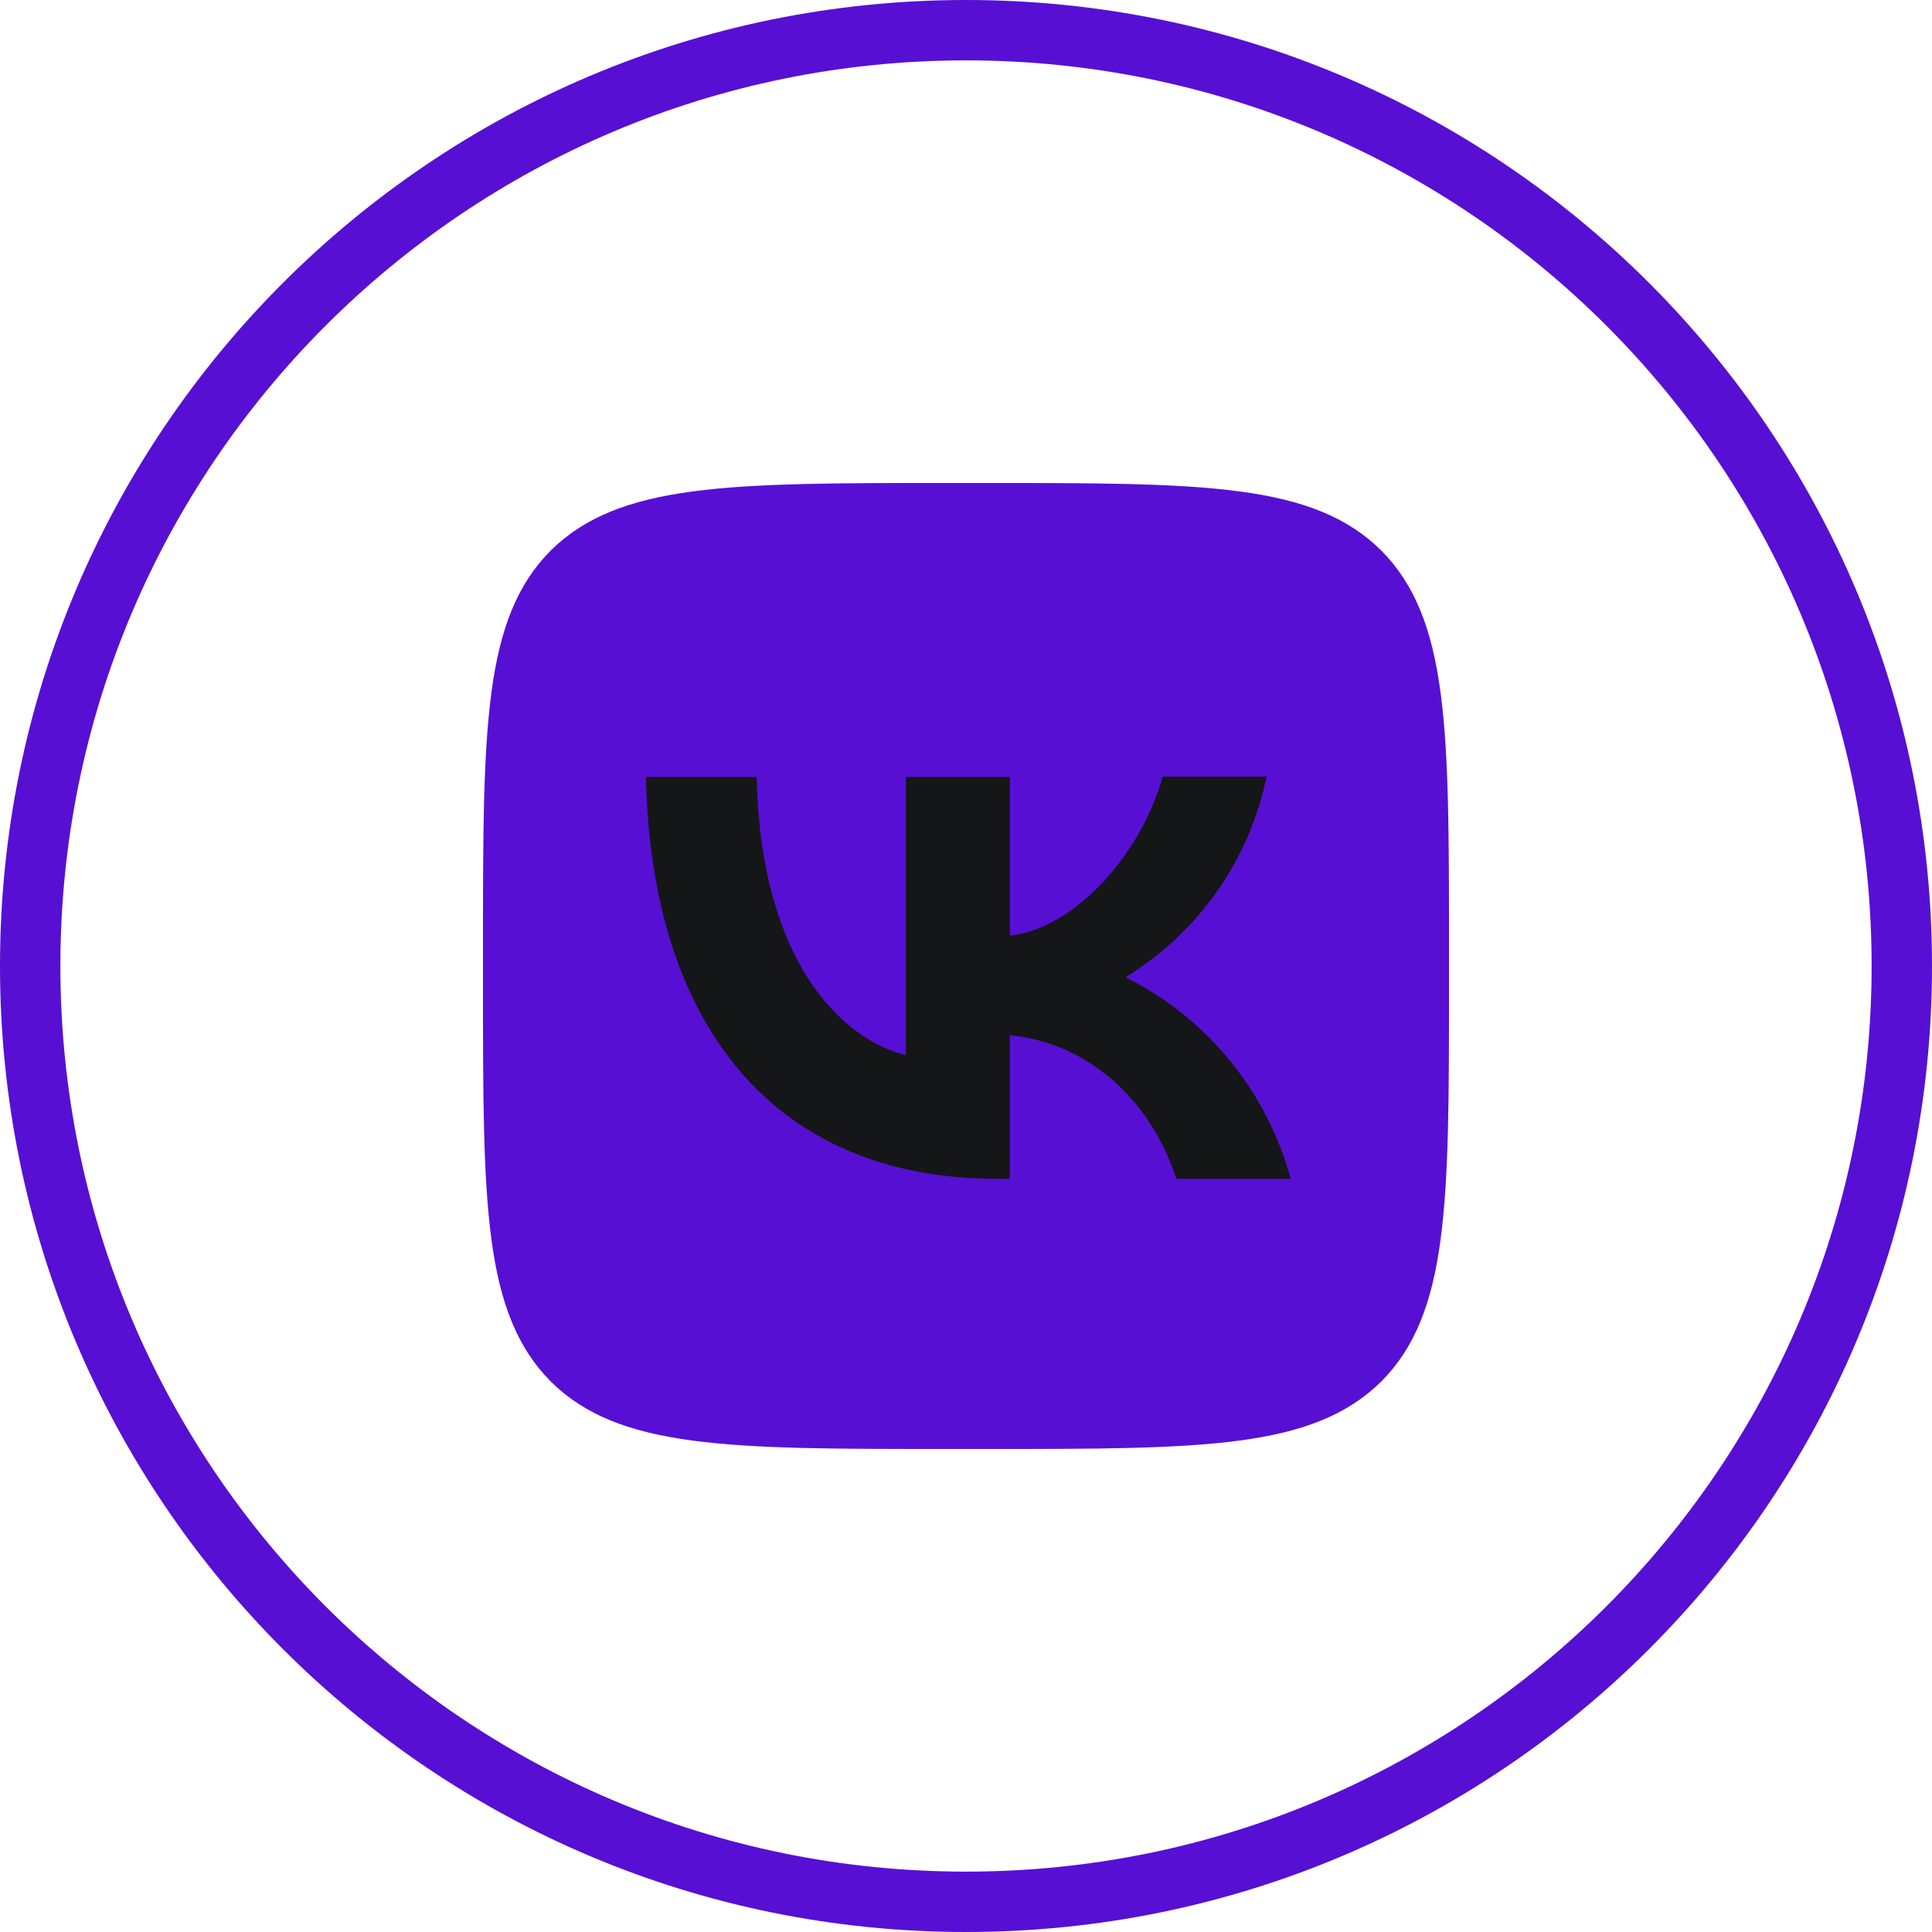
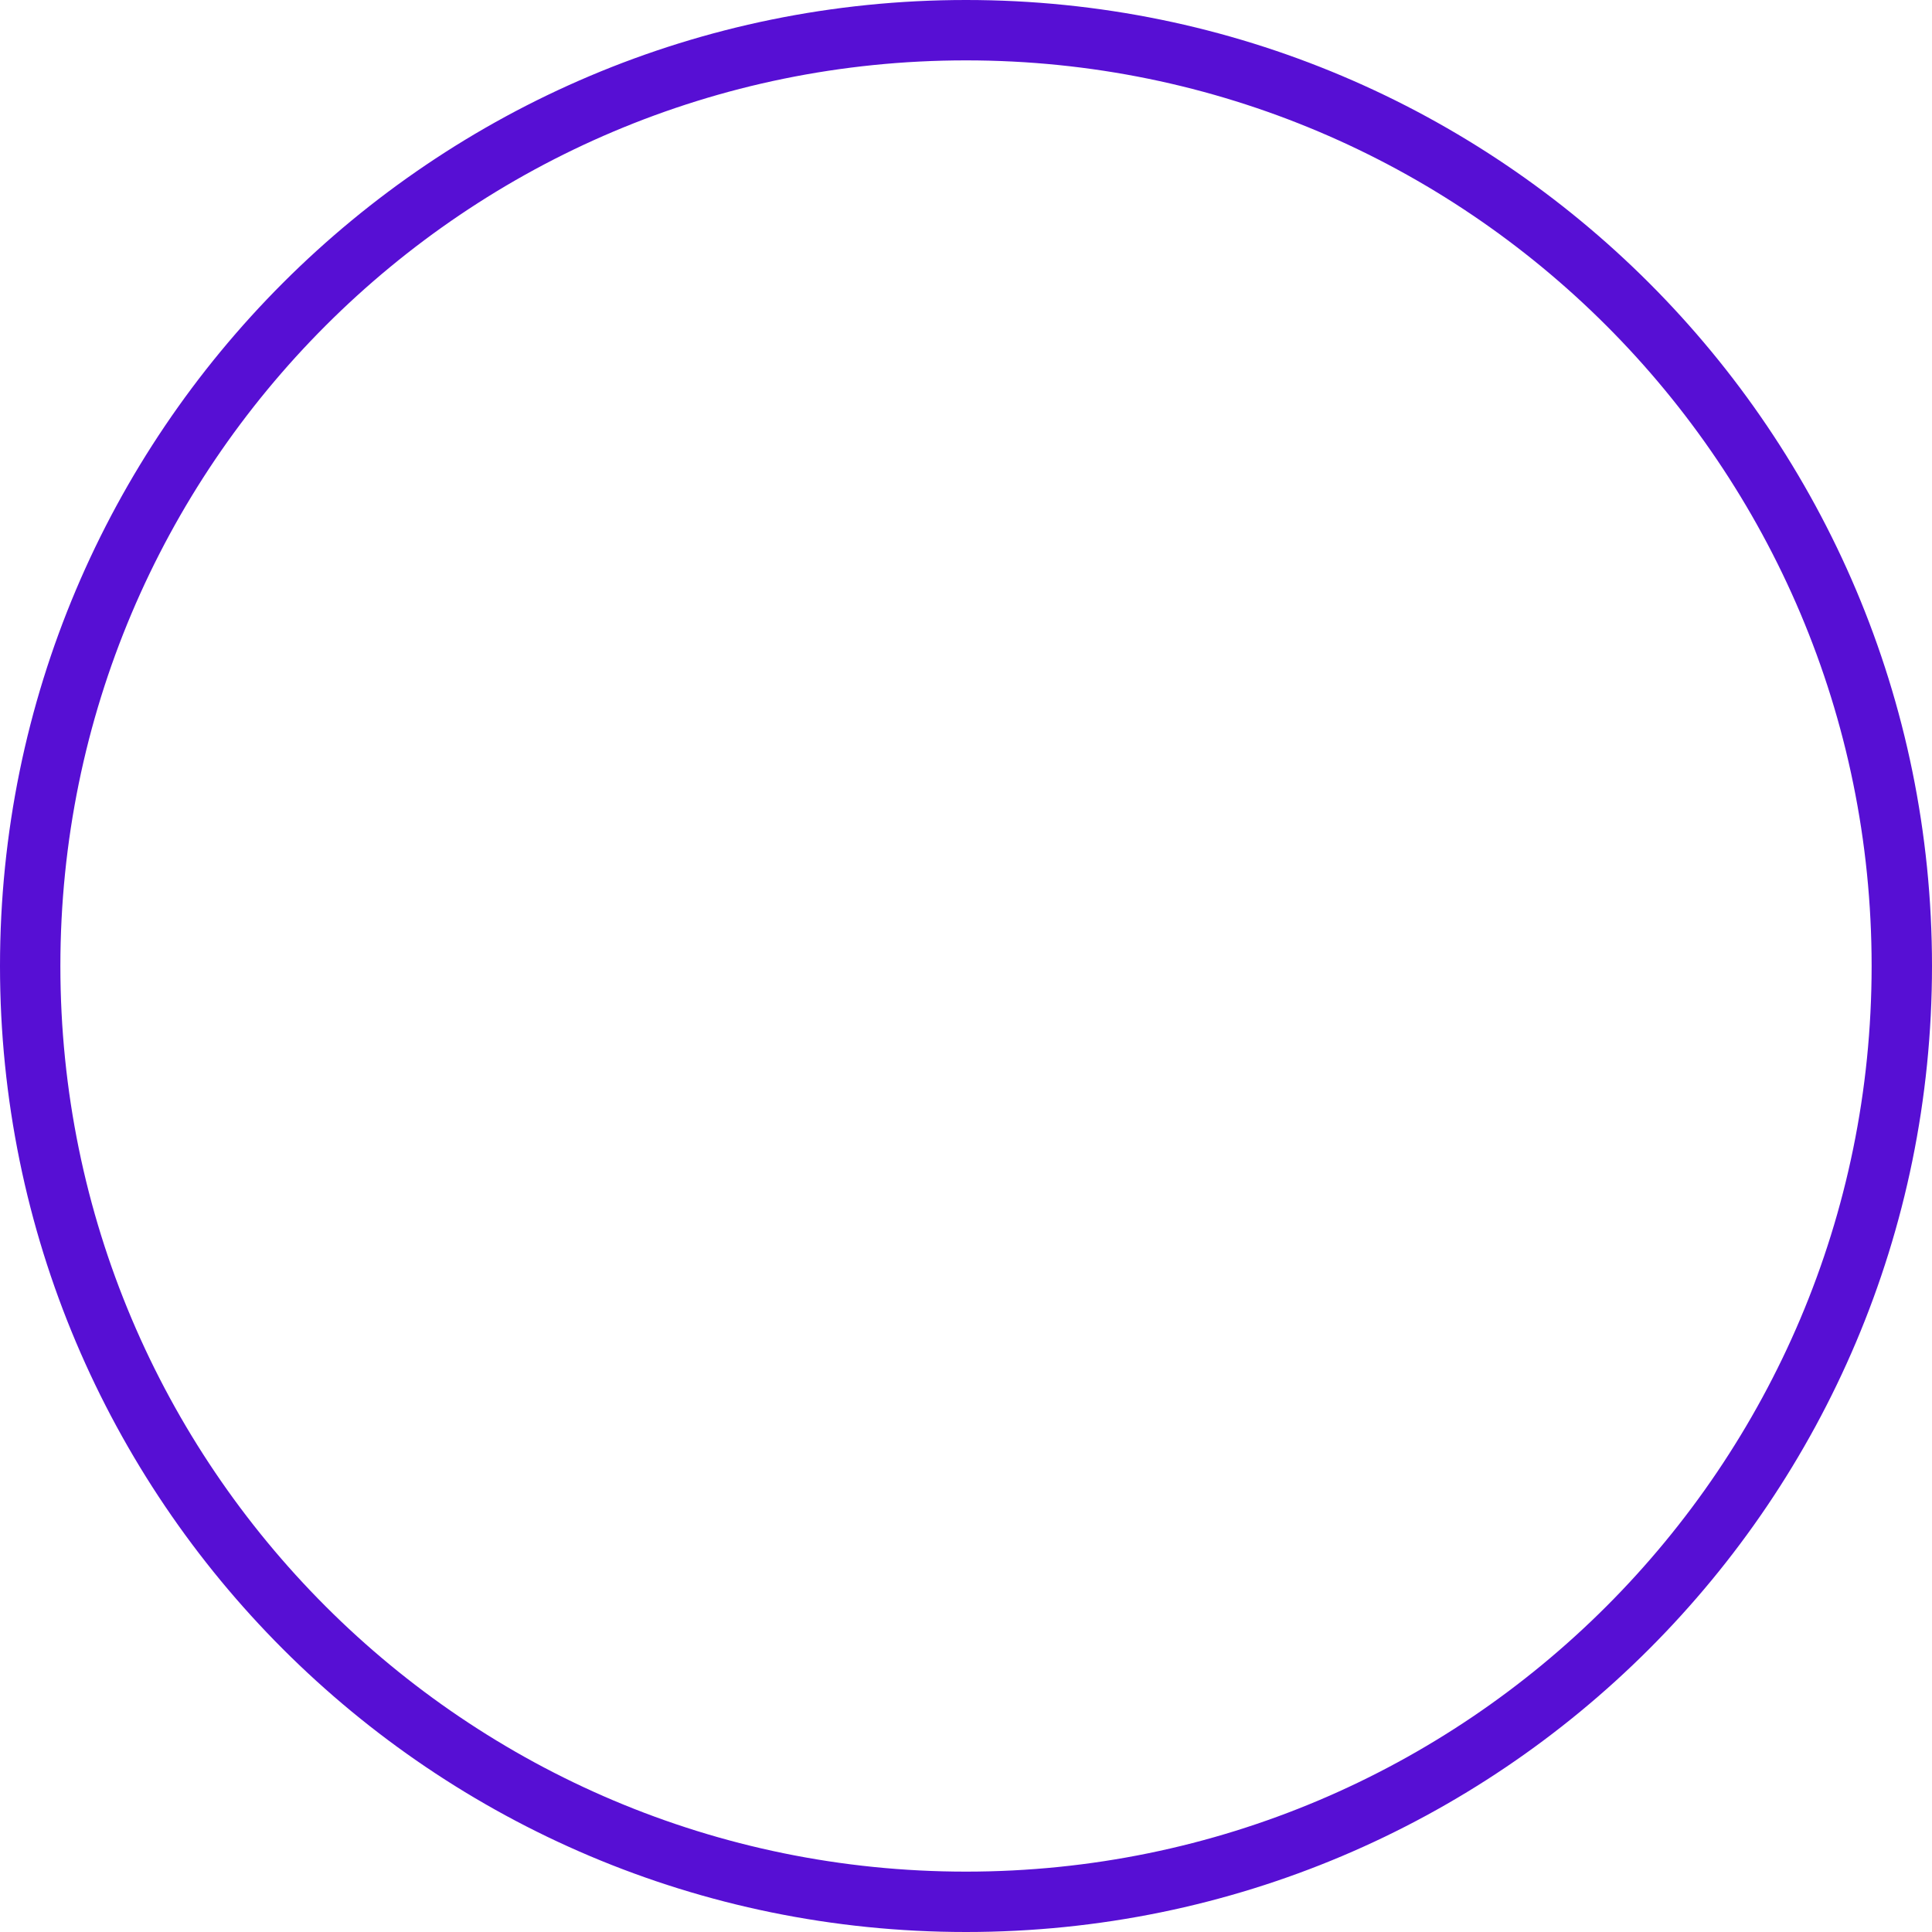
<svg xmlns="http://www.w3.org/2000/svg" width="32" height="32" viewBox="0 0 32 32" fill="none">
  <path fill-rule="evenodd" clip-rule="evenodd" d="M16 31C24.284 31 31 24.284 31 16C31 7.716 24.284 1 16 1C7.716 1 1 7.716 1 16C1 24.284 7.716 31 16 31ZM16 0C24.837 0 32 7.163 32 16C32 24.837 24.837 32 16 32C7.163 32 0 24.837 0 16C0 7.163 7.163 0 16 0Z" fill="#570FD4" />
-   <path d="M8 15.68C8 12.059 8 10.251 9.12 9.12C10.256 8 12.064 8 15.68 8H16.32C19.941 8 21.749 8 22.88 9.12C24 10.256 24 12.064 24 15.68V16.32C24 19.941 24 21.749 22.88 22.88C21.744 24 19.936 24 16.32 24H15.68C12.059 24 10.251 24 9.12 22.88C8 21.744 8 19.936 8 16.32V15.68Z" fill="#570FD4" />
-   <path d="M16.513 19.525C12.865 19.525 10.785 17.029 10.699 12.869H12.534C12.593 15.919 13.937 17.21 15.003 17.477V12.869H16.726V15.498C17.777 15.386 18.886 14.186 19.259 12.863H20.977C20.837 13.548 20.557 14.196 20.155 14.768C19.753 15.34 19.237 15.822 18.641 16.186C19.307 16.517 19.895 16.986 20.366 17.562C20.838 18.137 21.182 18.806 21.377 19.525H19.483C19.078 18.261 18.065 17.279 16.726 17.146V19.525H16.518H16.513Z" fill="#151617" />
</svg>